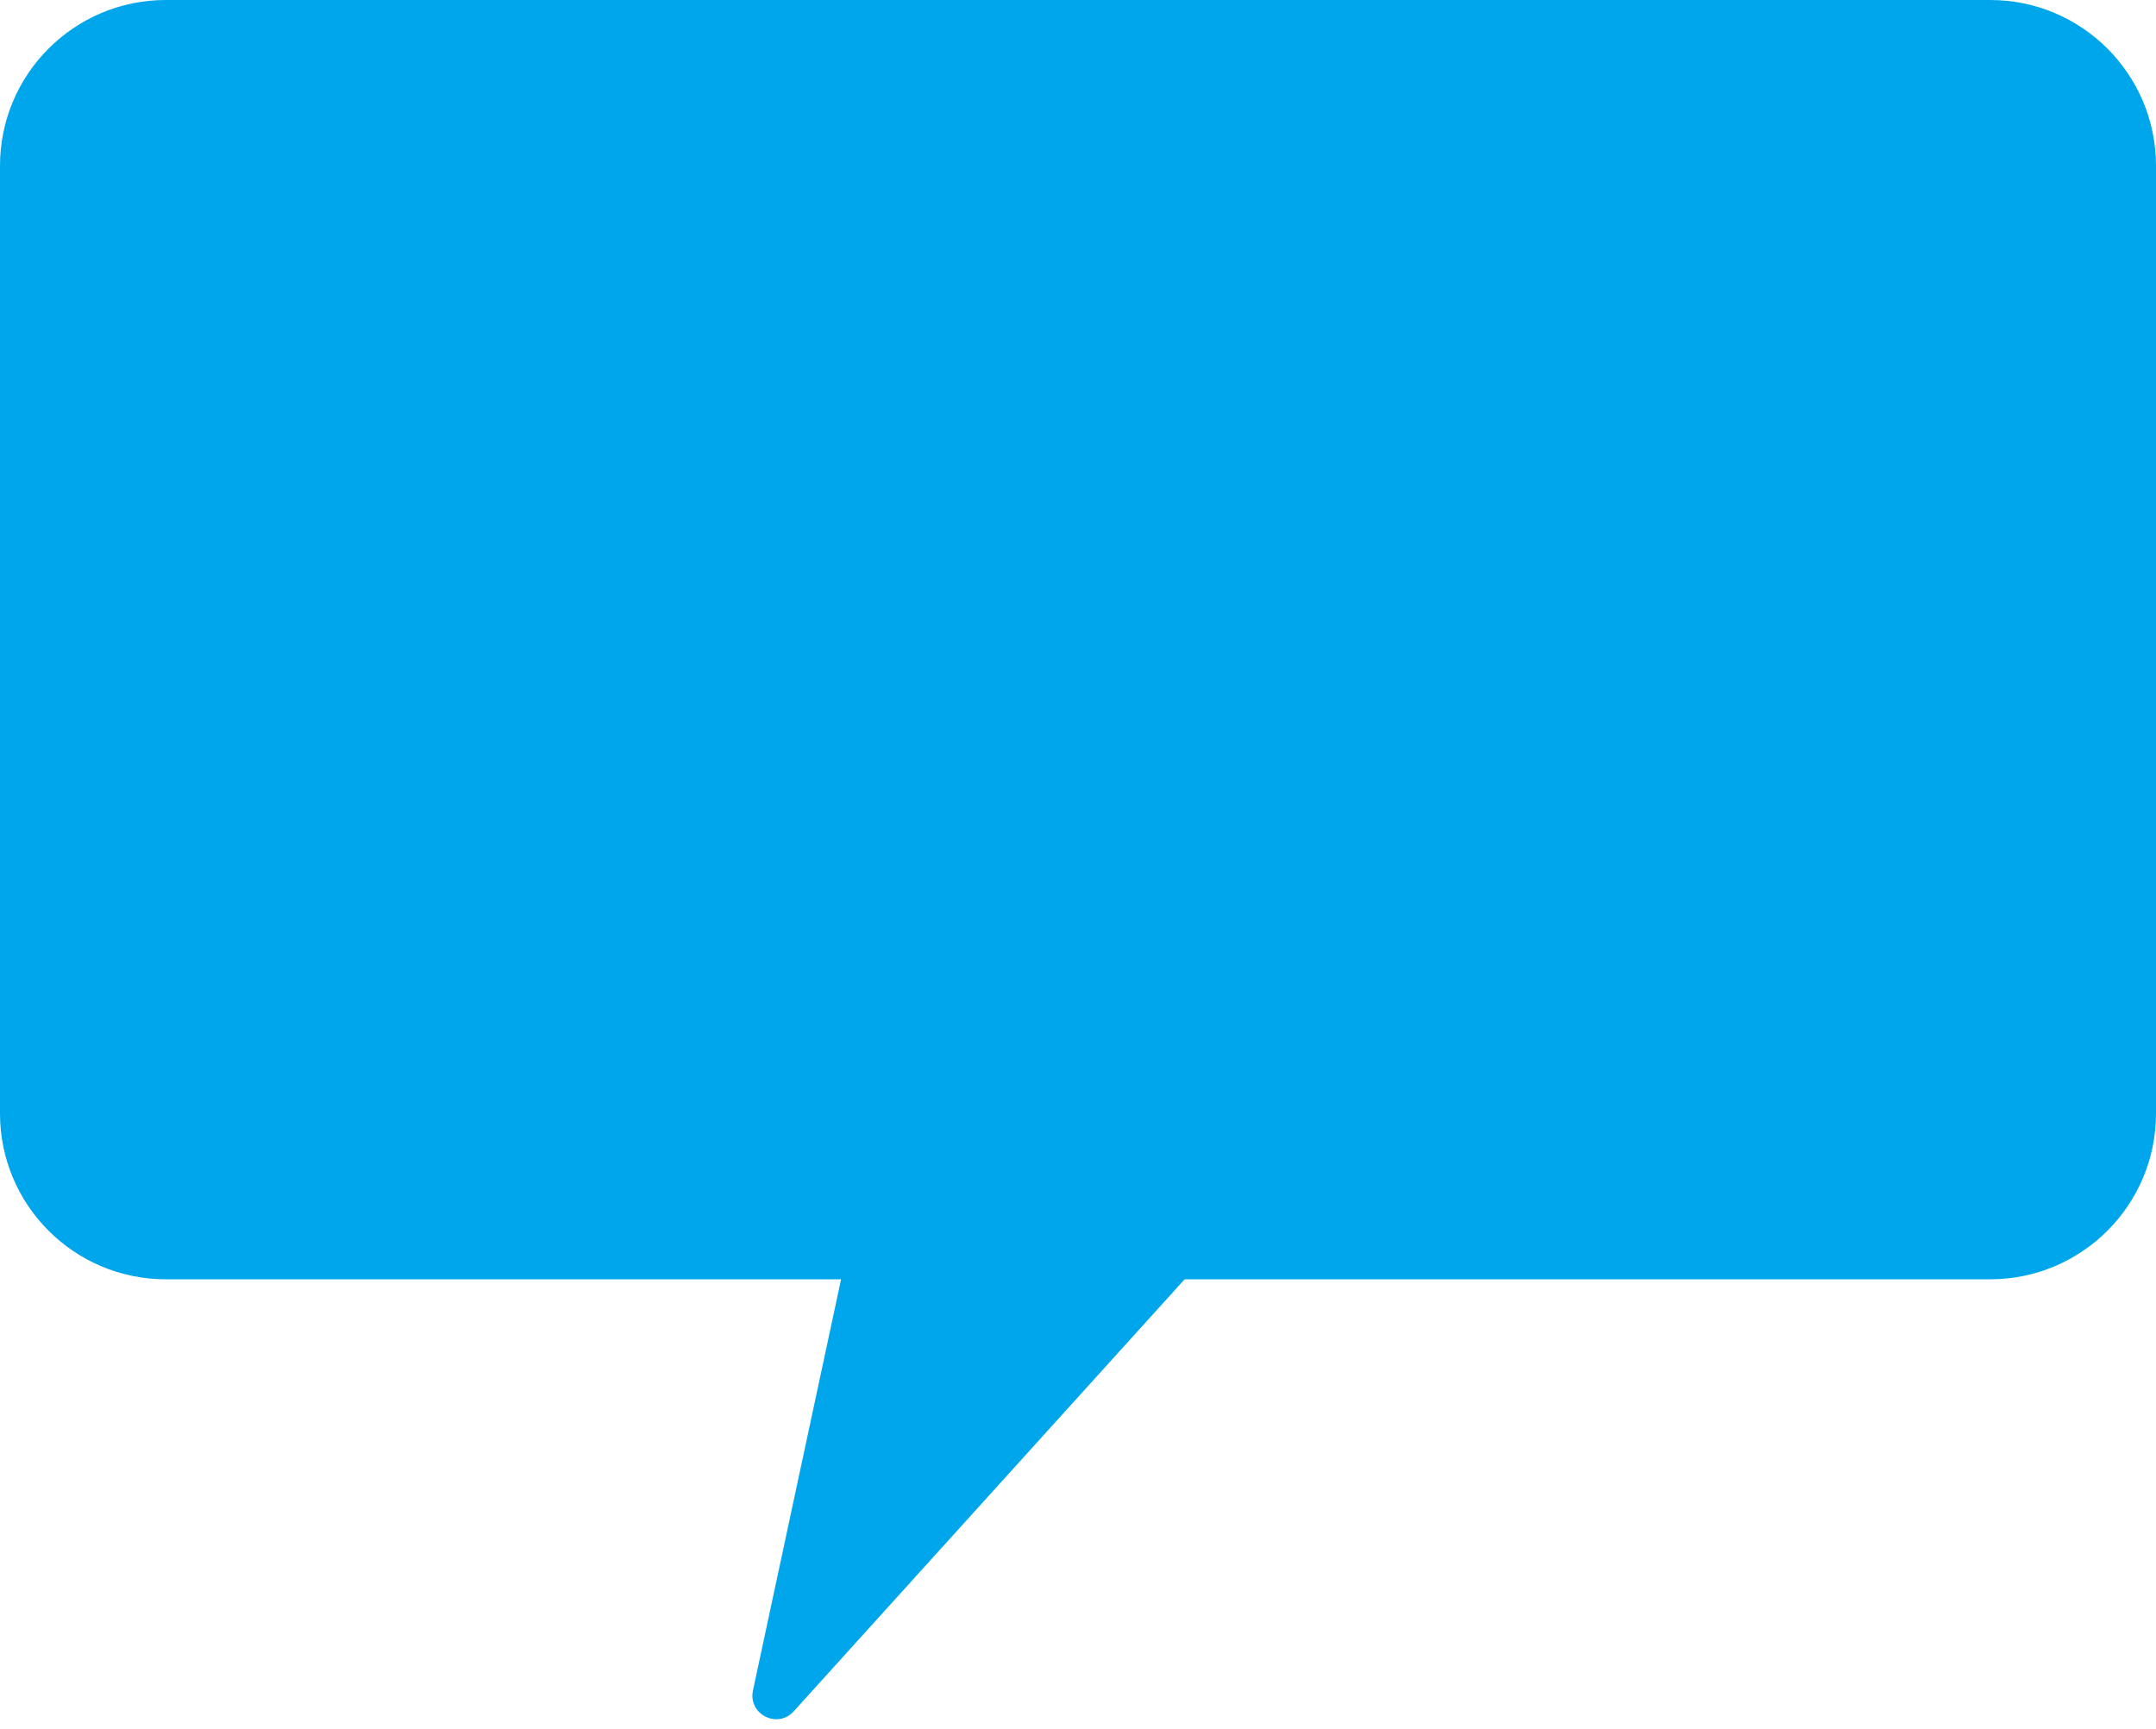
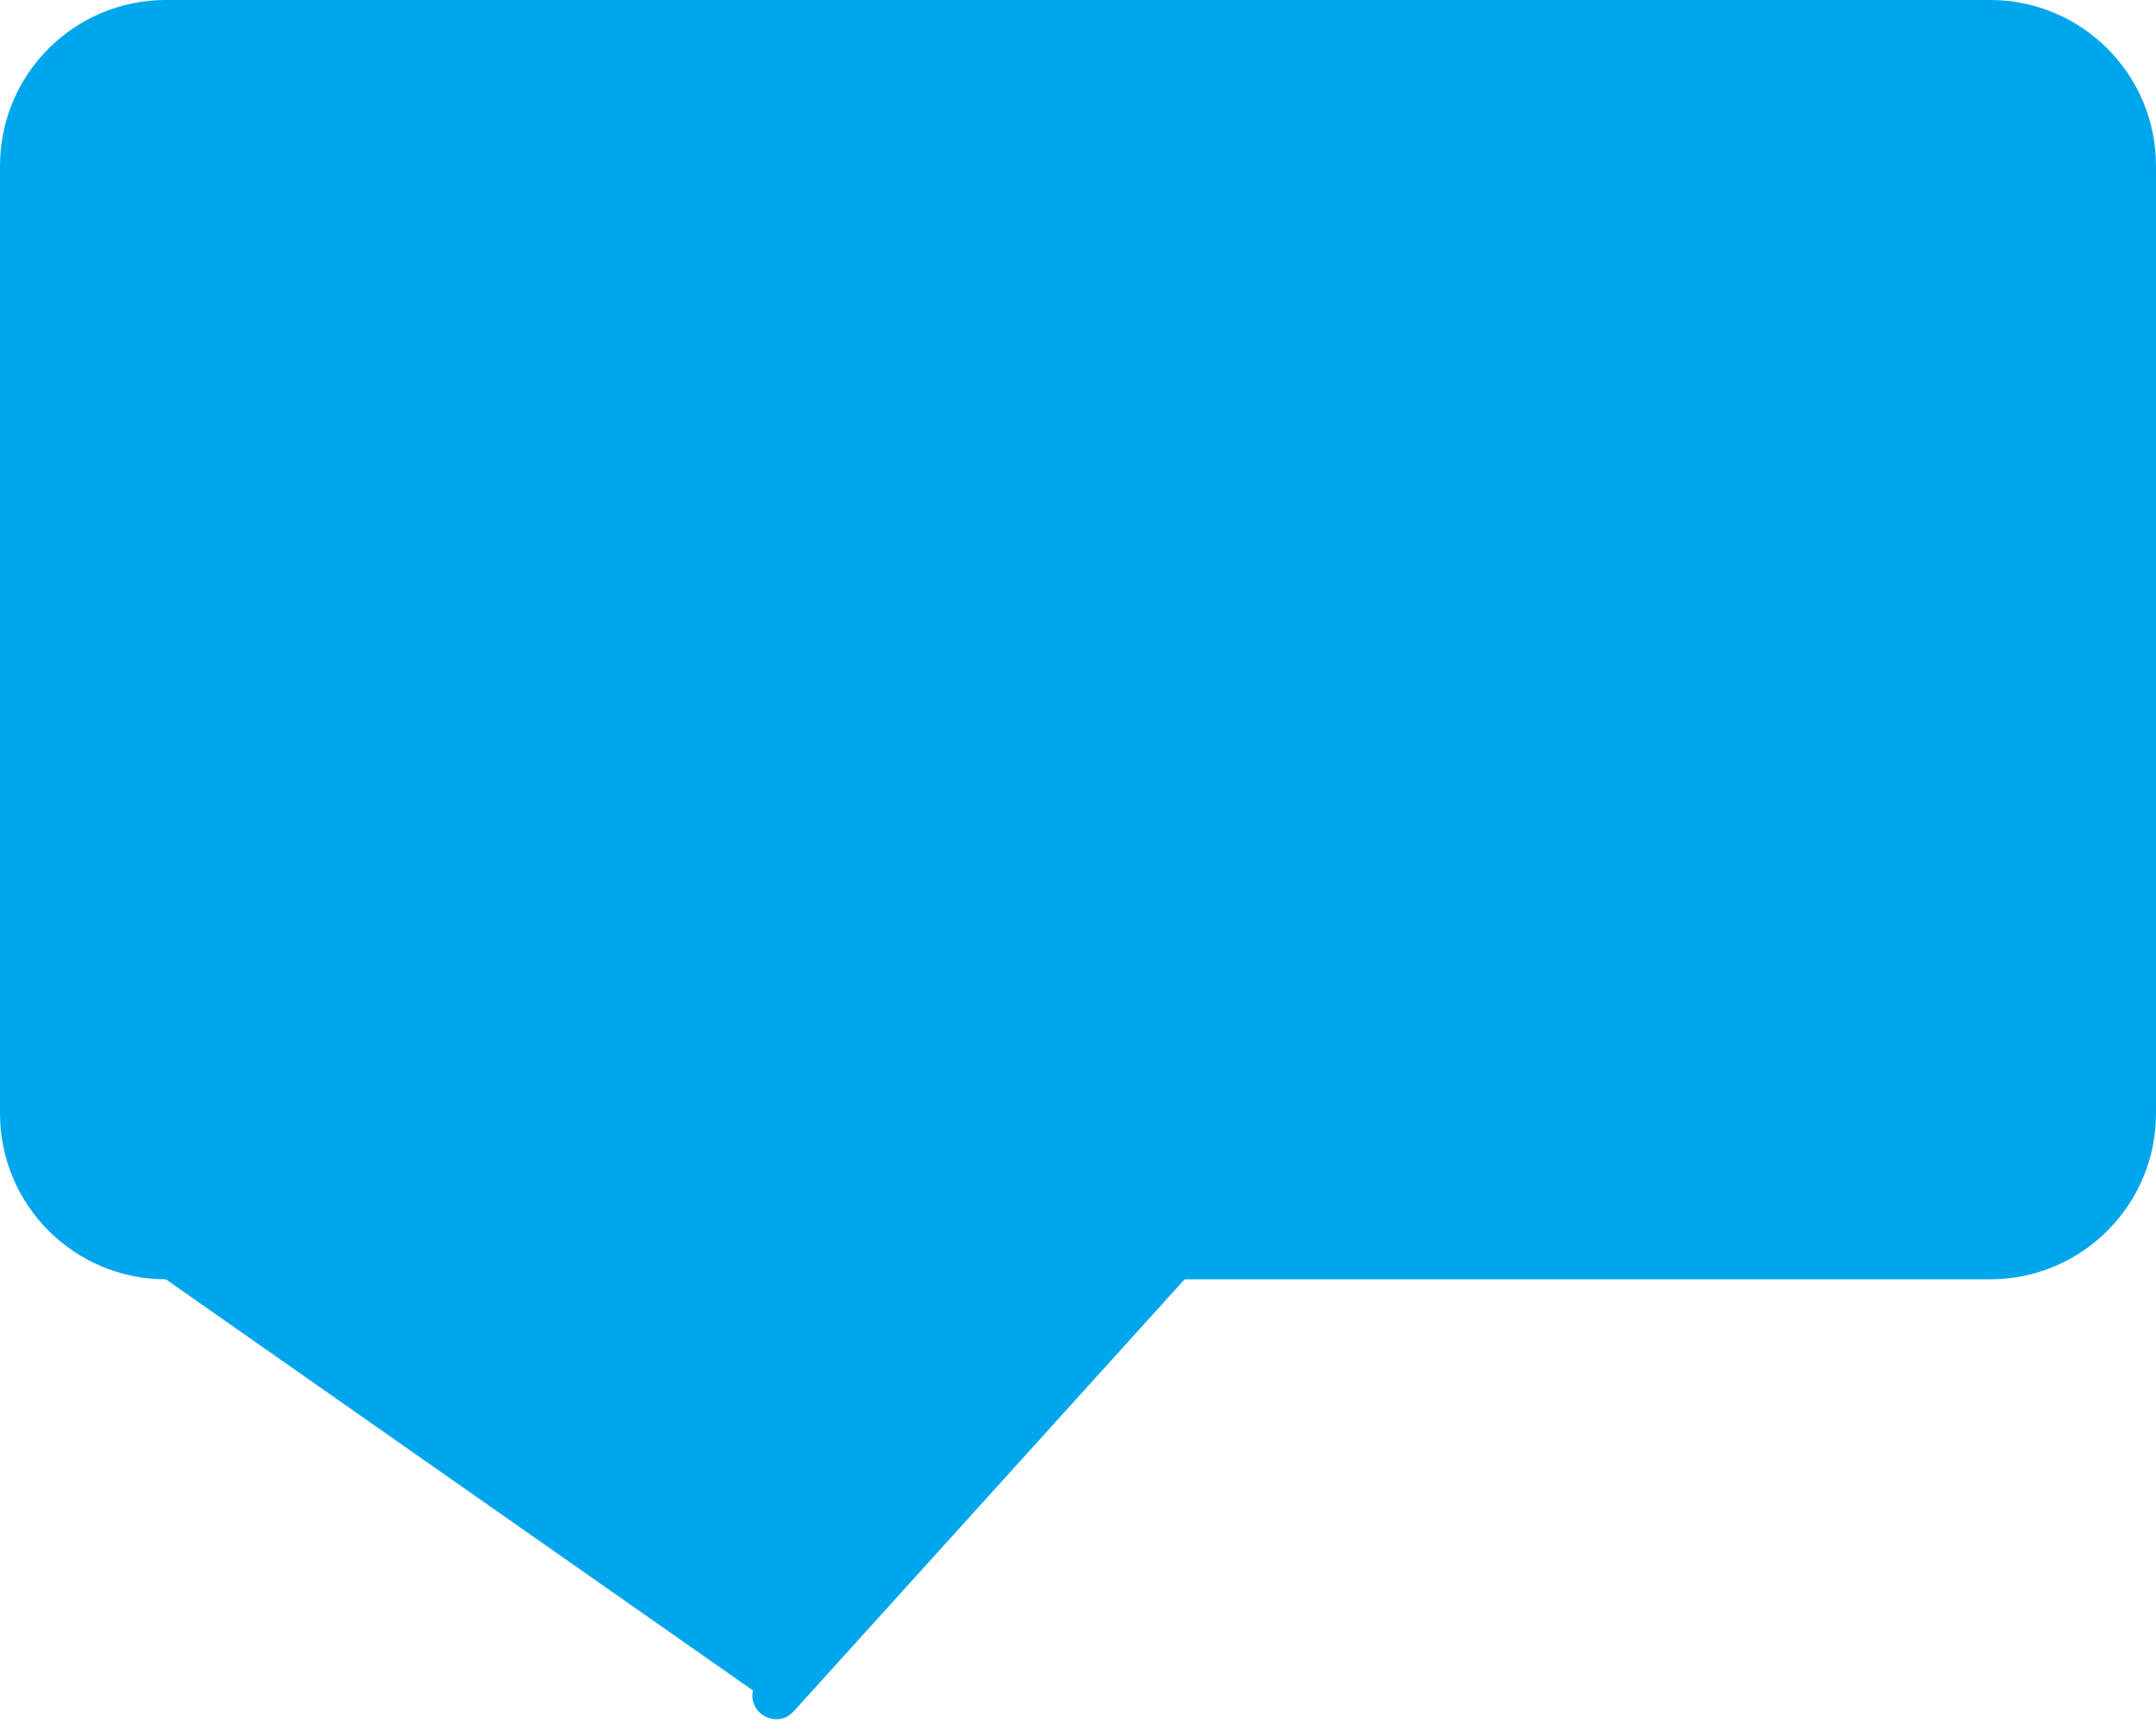
<svg xmlns="http://www.w3.org/2000/svg" width="91" height="73" viewBox="0 0 91 73" fill="none">
-   <path d="M91 7C91 3.134 87.866 0 84 0H7C3.134 0 0 3.134 0 7V47C0 50.866 3.134 54 7 54H35.5L31.781 71.356C31.567 72.356 32.814 72.995 33.5 72.237L50 54H63H84C87.866 54 91 50.866 91 47V7Z" fill="#00A6EB" />
+   <path d="M91 7C91 3.134 87.866 0 84 0H7C3.134 0 0 3.134 0 7V47C0 50.866 3.134 54 7 54L31.781 71.356C31.567 72.356 32.814 72.995 33.5 72.237L50 54H63H84C87.866 54 91 50.866 91 47V7Z" fill="#00A6EB" />
</svg>